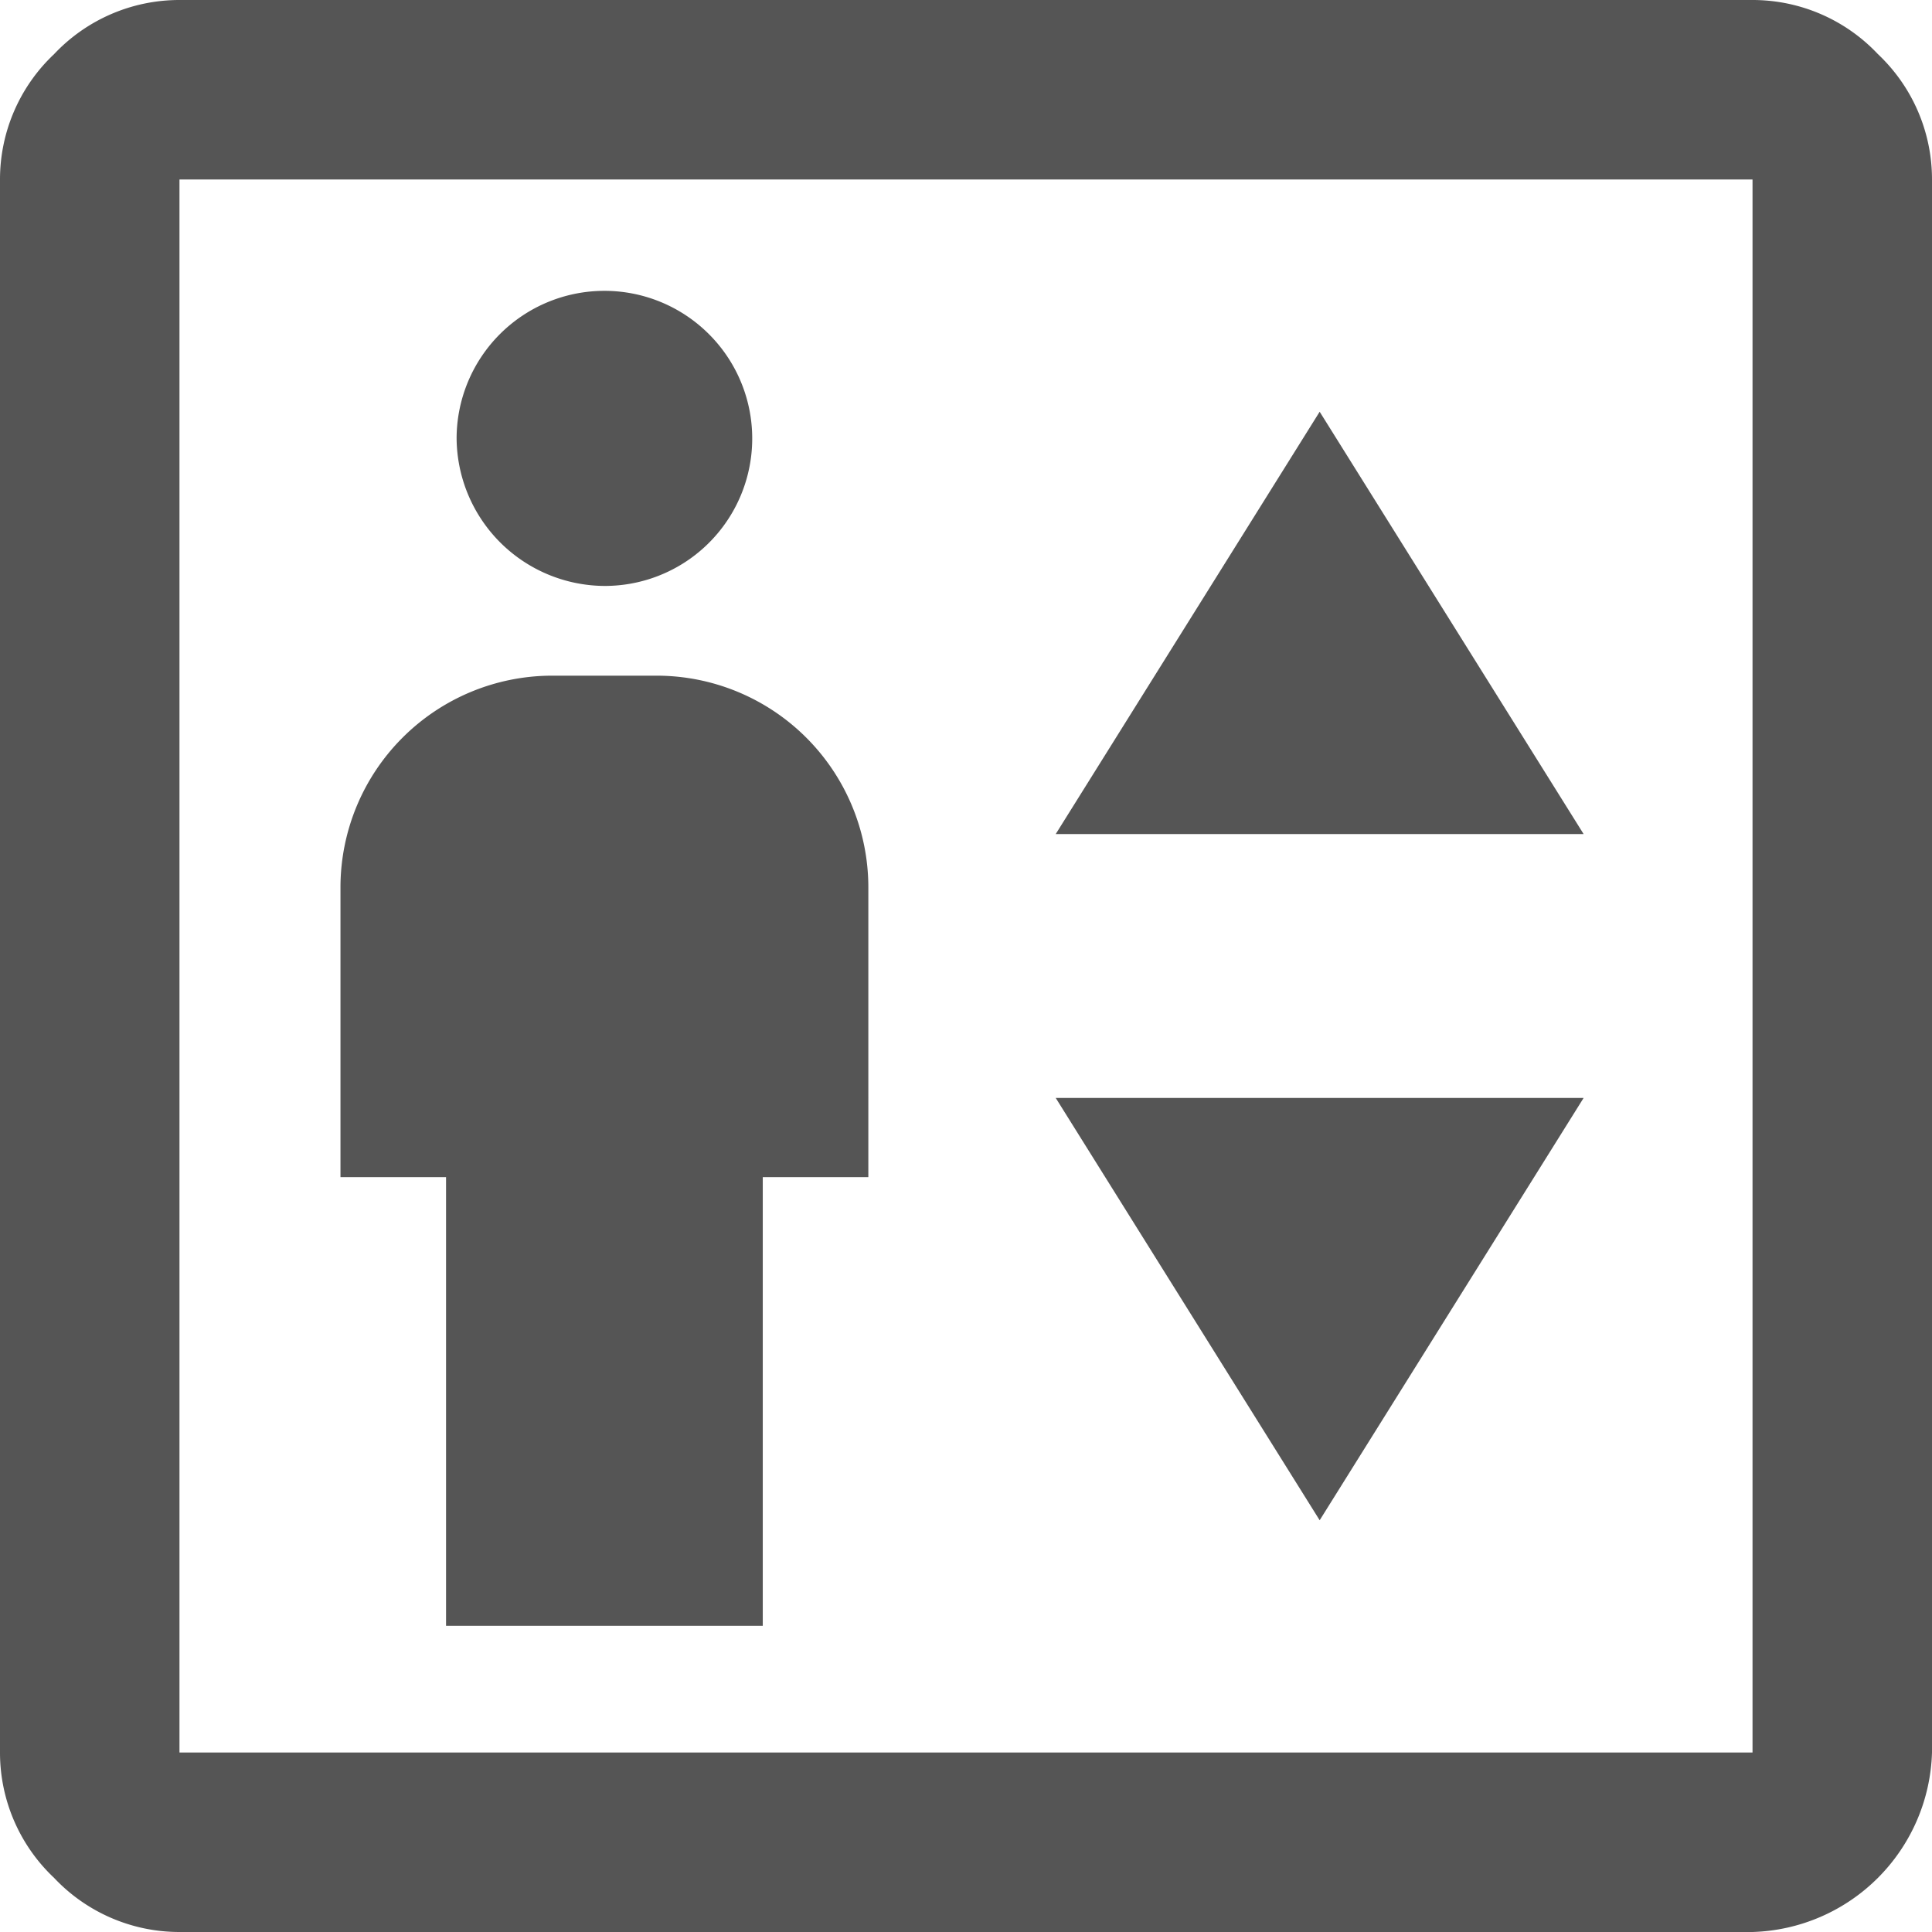
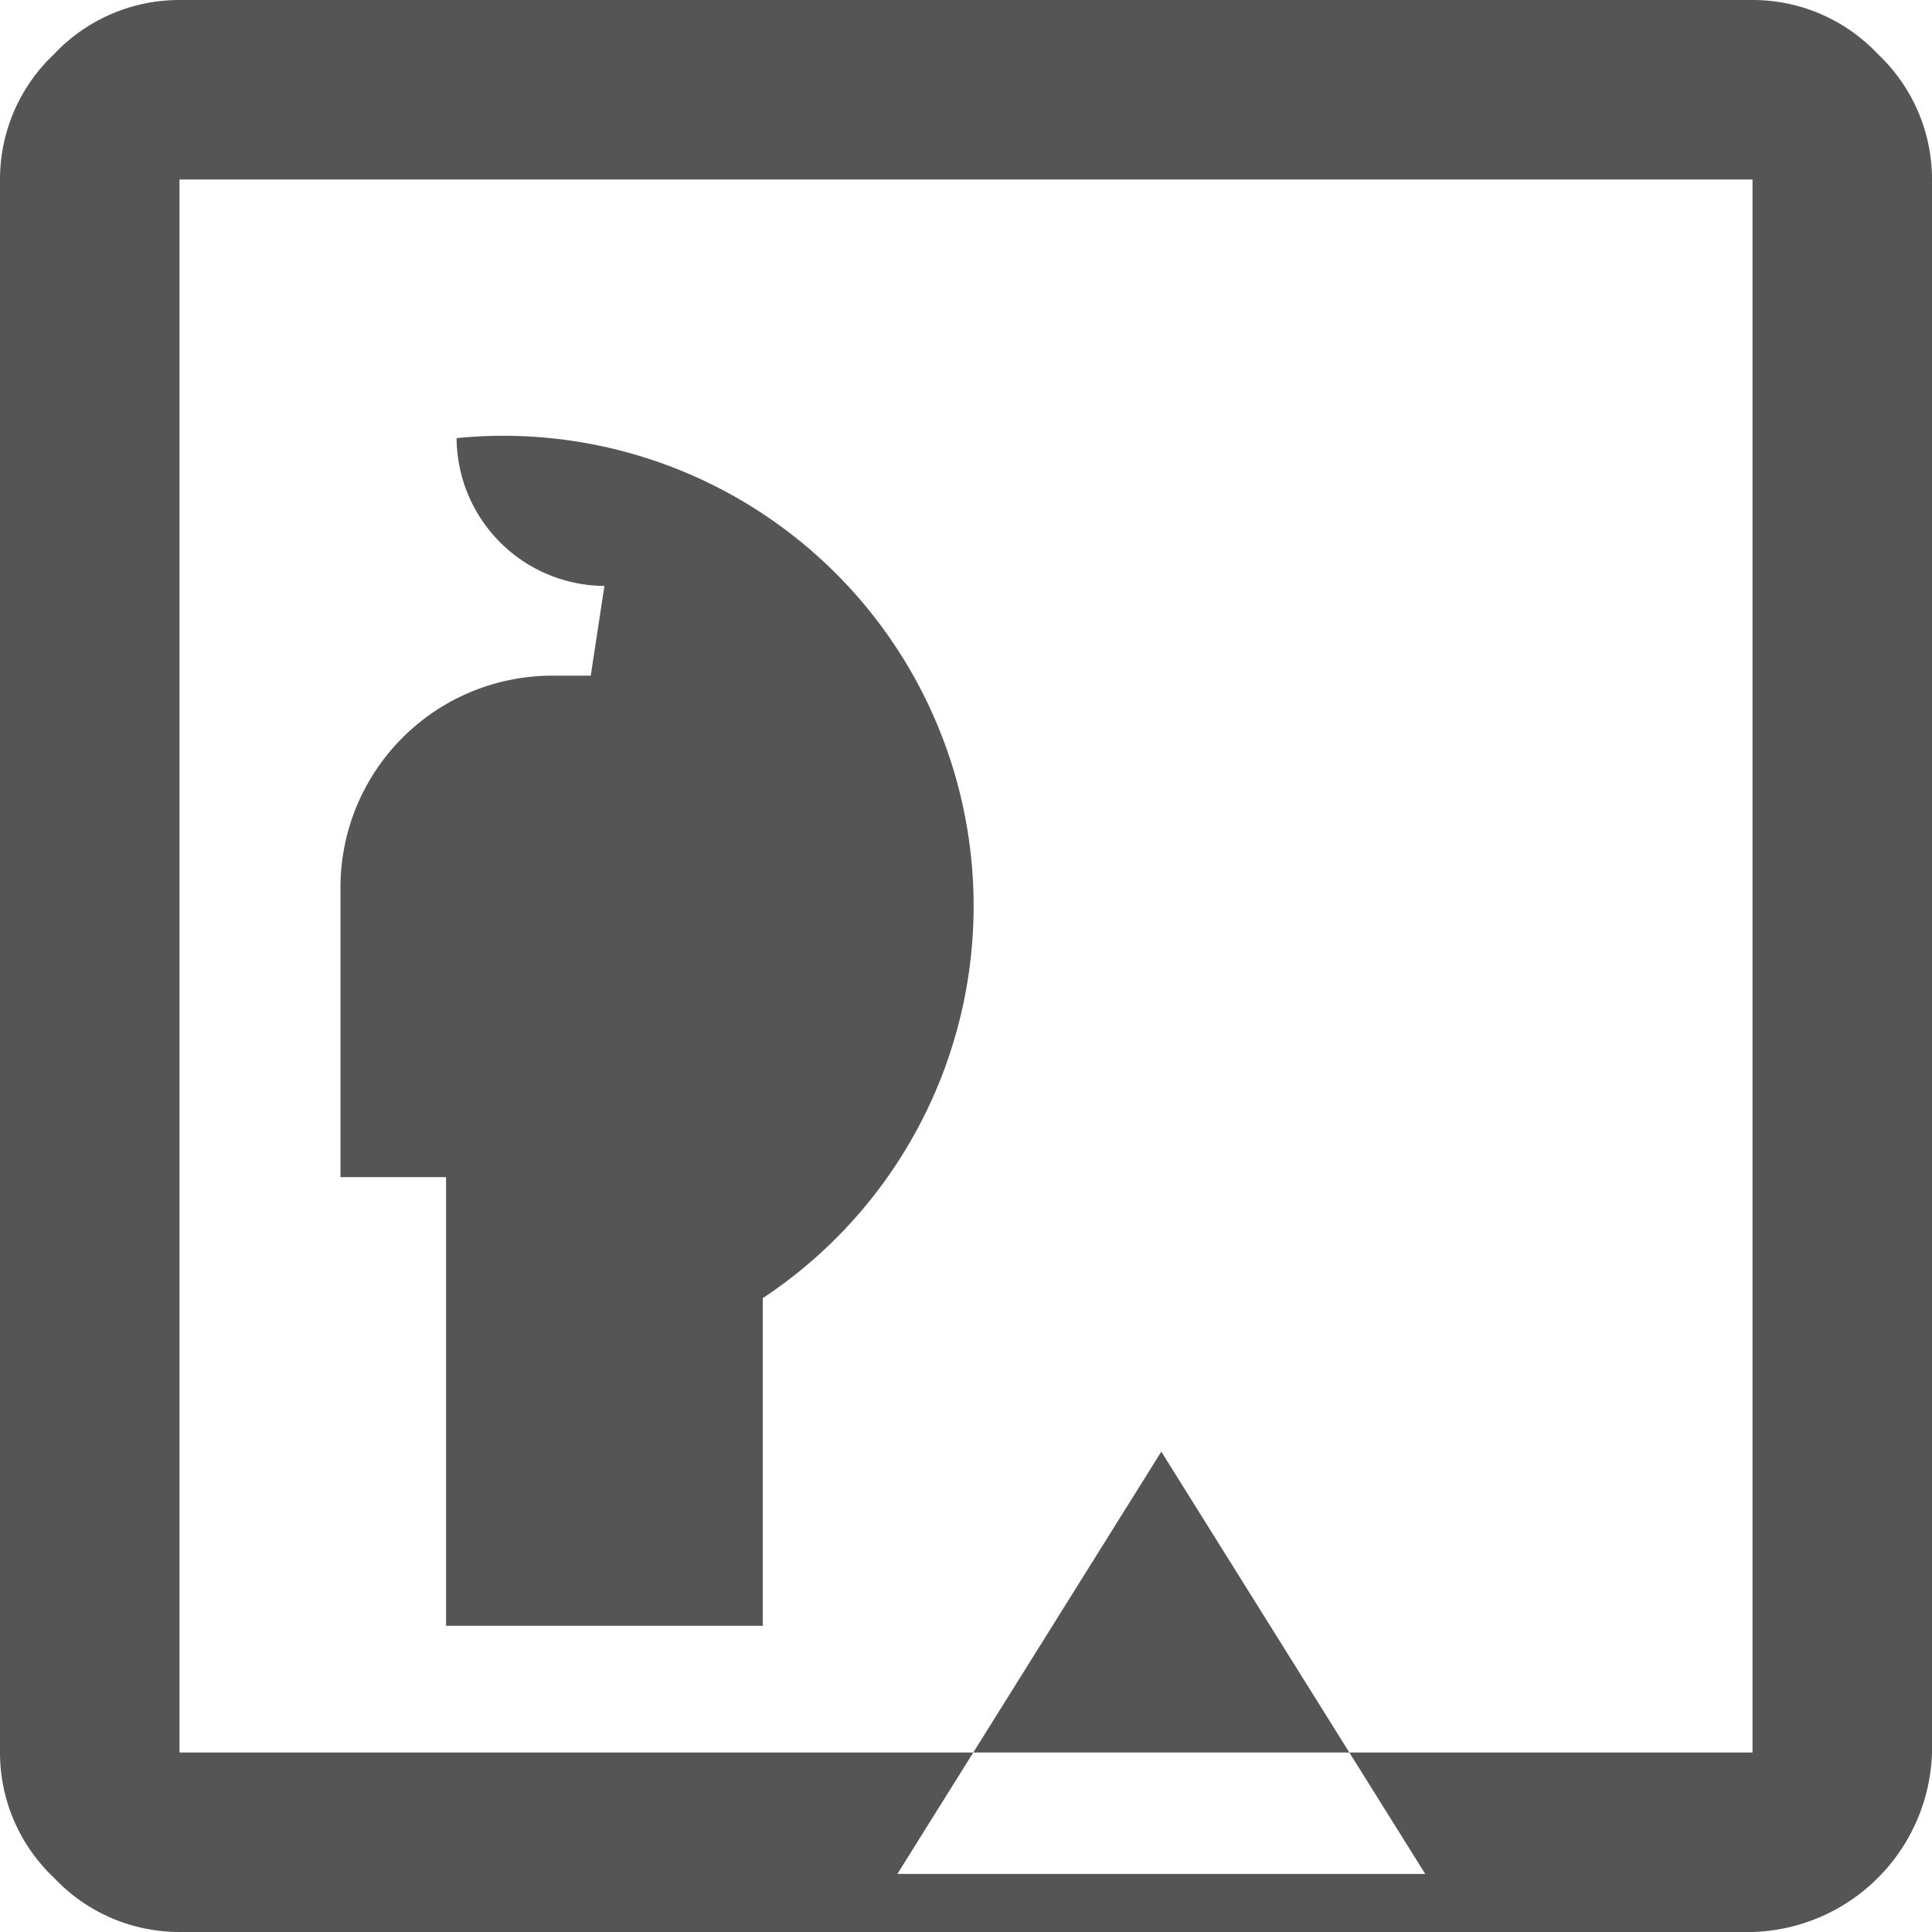
<svg xmlns="http://www.w3.org/2000/svg" id="Livello_1" data-name="Livello 1" width="36.6" height="36.6" viewBox="0 0 36.6 36.6">
  <defs>
    <style>.cls-1{fill:#555;}</style>
  </defs>
  <title>ico-serv-ascensore-dark</title>
-   <path class="cls-1" d="M14.15,36.5h6V28h2V22.5a4.012,4.012,0,0,0-4-4h-2a4.012,4.012,0,0,0-4,4V28h2Zm3-19.7a2.793,2.793,0,0,0,1.975-4.775A2.8,2.8,0,0,0,14.35,14a2.817,2.817,0,0,0,2.8,2.8Zm8.55,4.7h10l-5-8Zm5,13,5-8h-10ZM9.1,42.3a3.26,3.26,0,0,1-2.375-1.025A3.26,3.26,0,0,1,5.7,38.9V9.1A3.26,3.26,0,0,1,6.725,6.725,3.26,3.26,0,0,1,9.1,5.7H38.9a3.26,3.26,0,0,1,2.375,1.025A3.26,3.26,0,0,1,42.3,9.1V38.9a3.505,3.505,0,0,1-3.4,3.4Zm0-3.4H38.9V9.1H9.1Zm0,0v0Z" transform="translate(-5.7 -5.7)" />
+   <path class="cls-1" d="M14.15,36.5h6V28h2V22.5a4.012,4.012,0,0,0-4-4h-2a4.012,4.012,0,0,0-4,4V28h2Za2.793,2.793,0,0,0,1.975-4.775A2.8,2.8,0,0,0,14.35,14a2.817,2.817,0,0,0,2.8,2.8Zm8.55,4.7h10l-5-8Zm5,13,5-8h-10ZM9.1,42.3a3.26,3.26,0,0,1-2.375-1.025A3.26,3.26,0,0,1,5.7,38.9V9.1A3.26,3.26,0,0,1,6.725,6.725,3.26,3.26,0,0,1,9.1,5.7H38.9a3.26,3.26,0,0,1,2.375,1.025A3.26,3.26,0,0,1,42.3,9.1V38.9a3.505,3.505,0,0,1-3.4,3.4Zm0-3.4H38.9V9.1H9.1Zm0,0v0Z" transform="translate(-5.7 -5.7)" />
</svg>